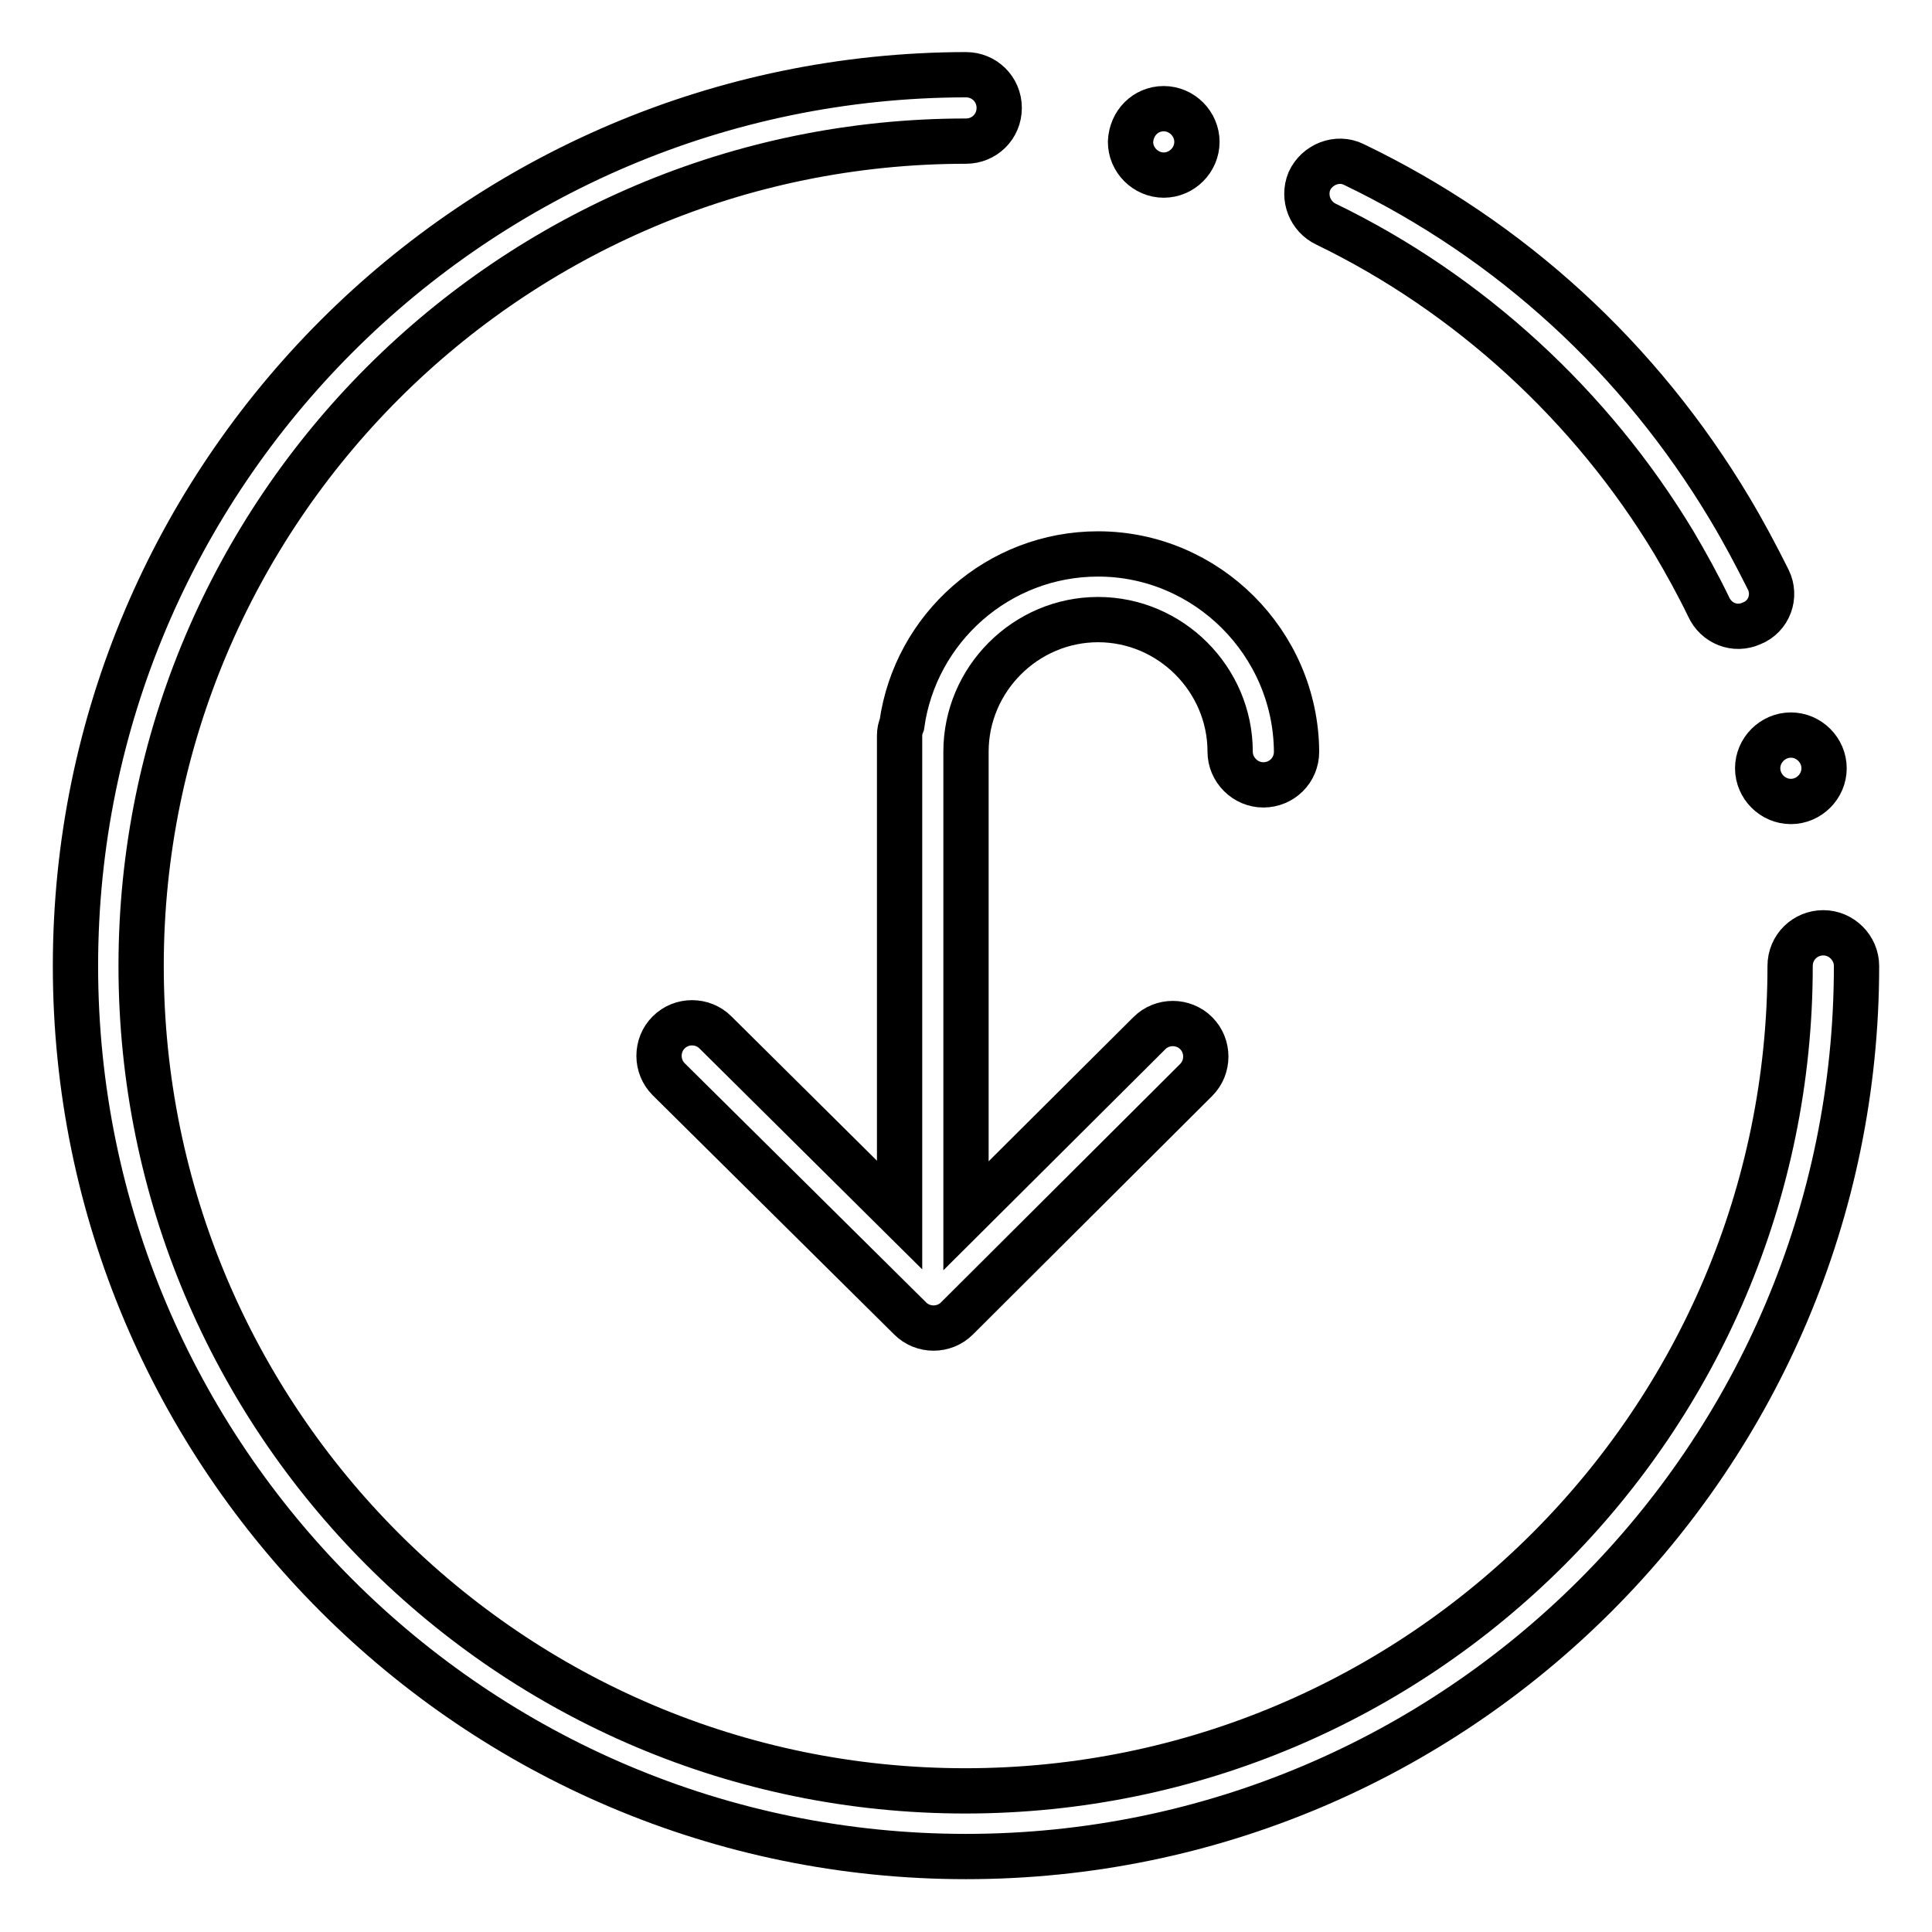
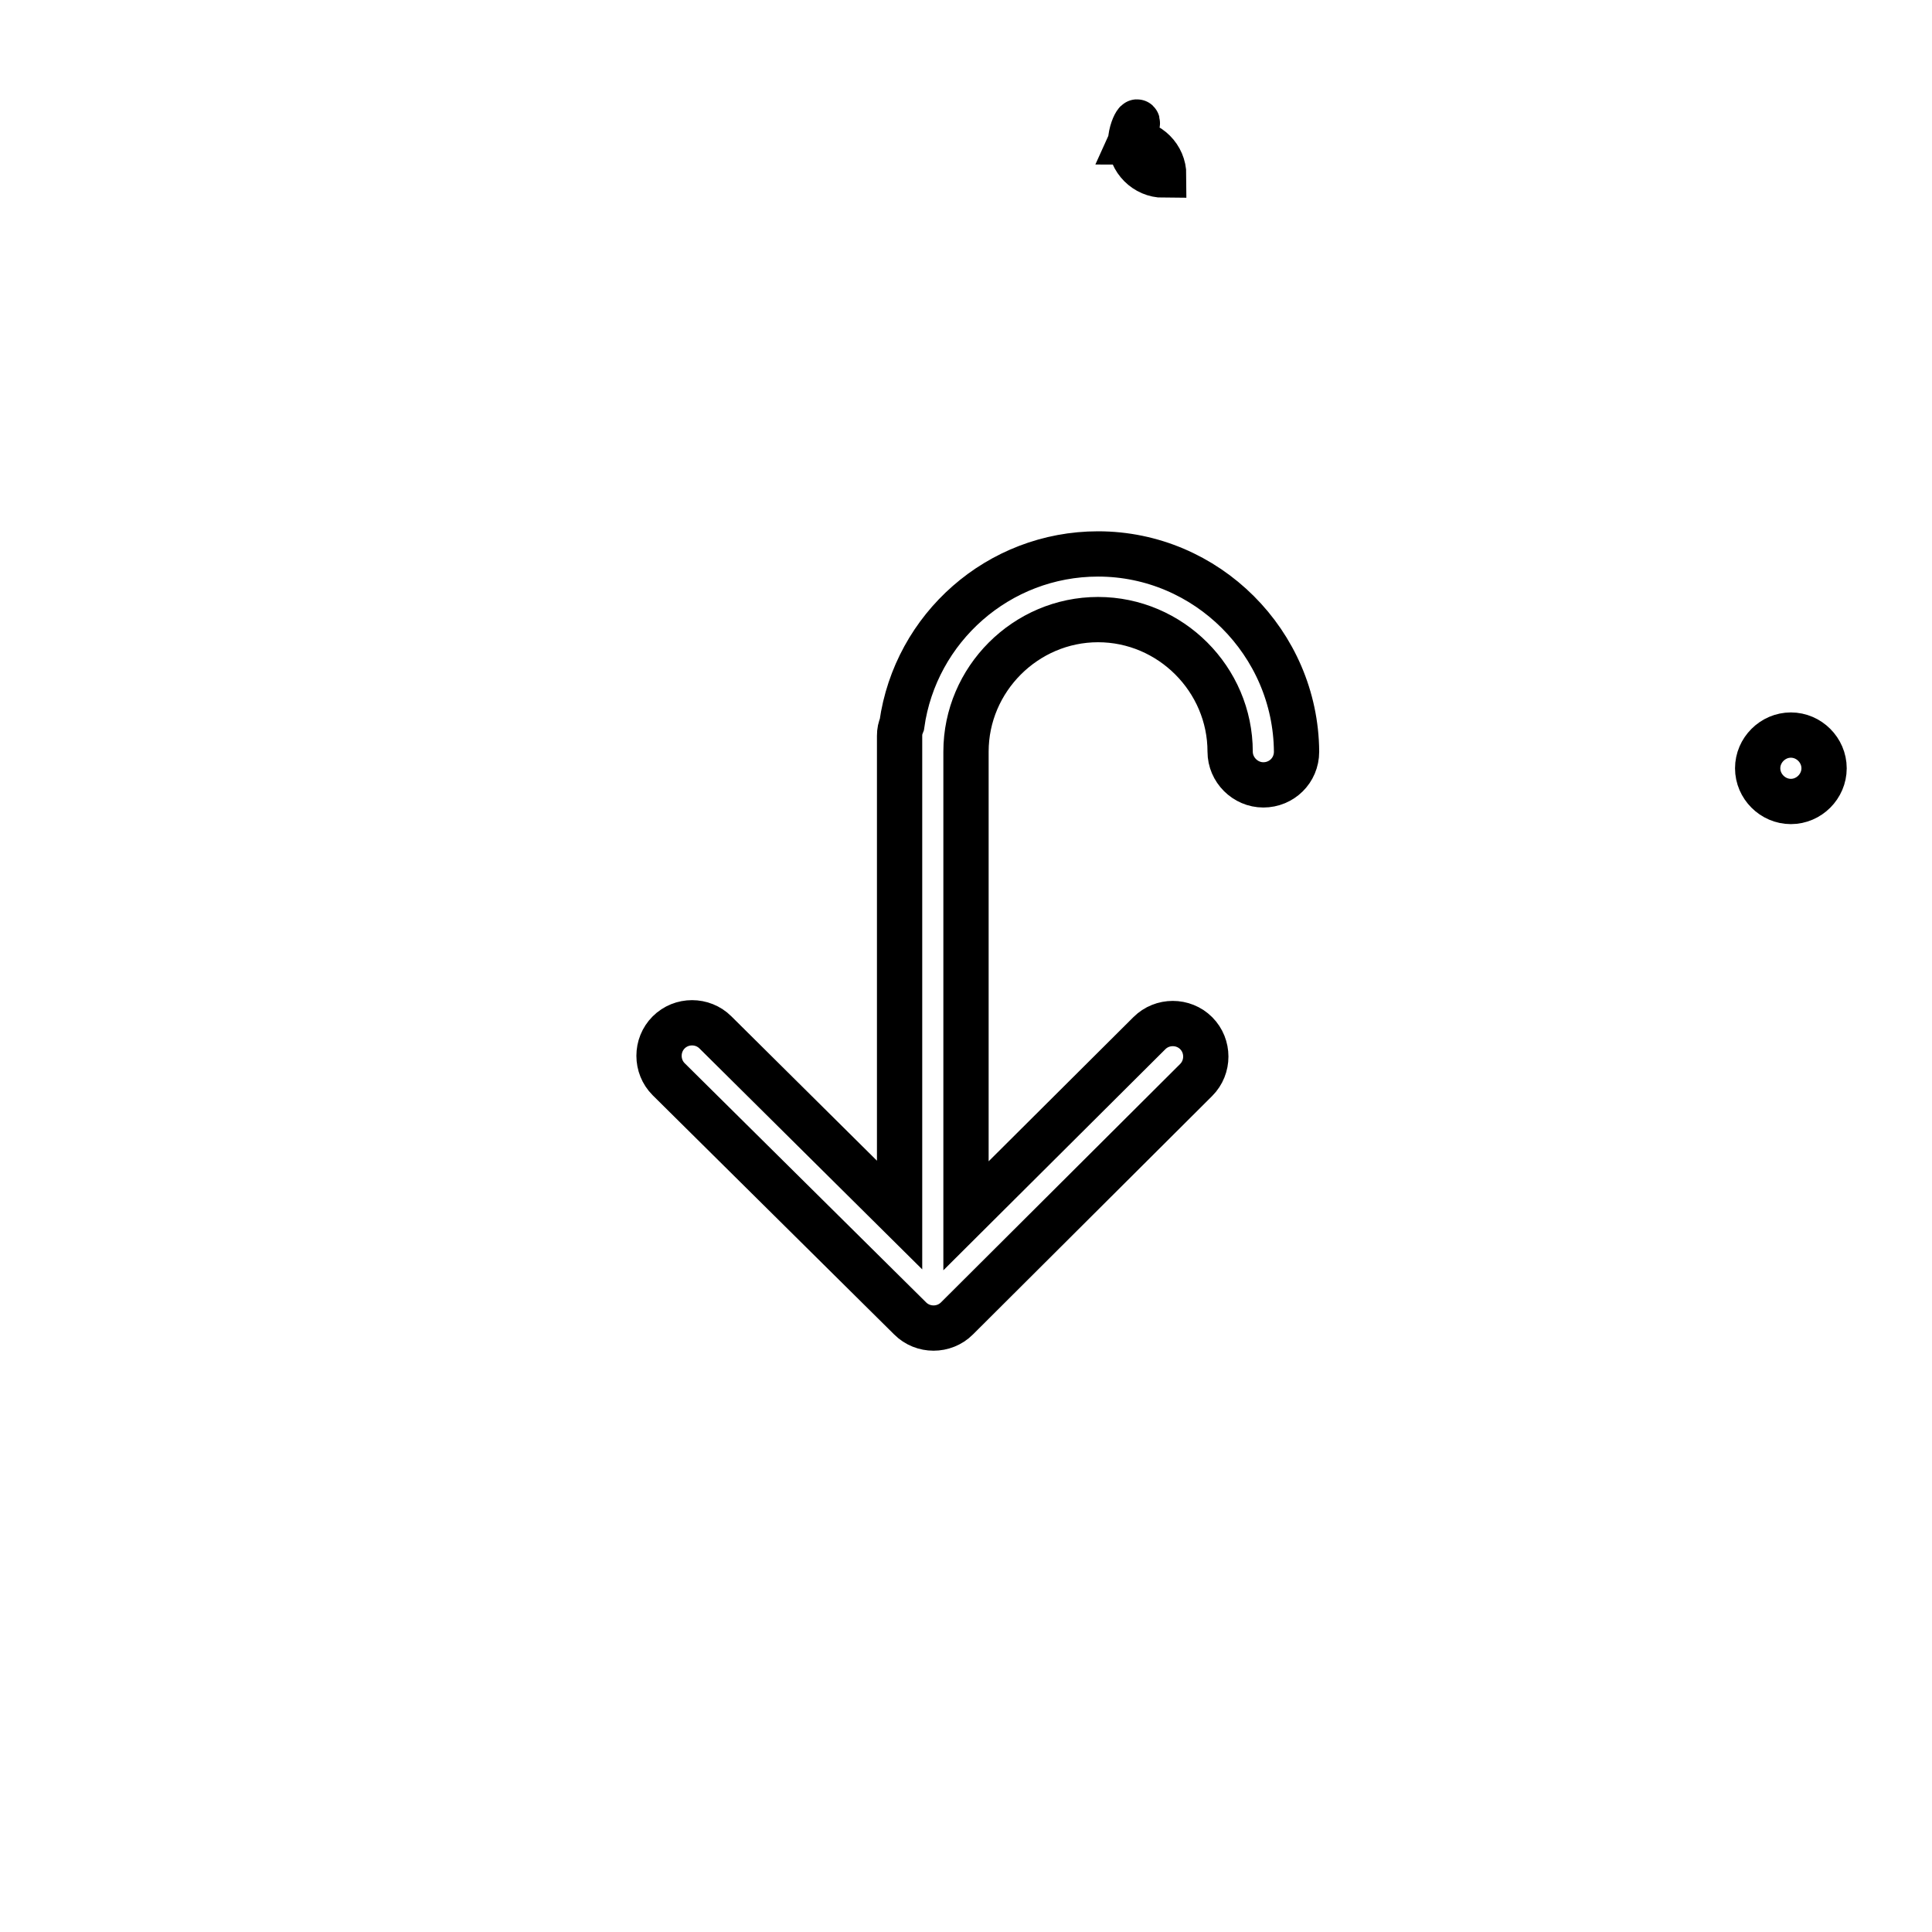
<svg xmlns="http://www.w3.org/2000/svg" version="1.1" x="0px" y="0px" viewBox="0 0 256 256" enable-background="new 0 0 256 256" xml:space="preserve">
  <g>
-     <path stroke-width="6" fill-opacity="0" stroke="#000000" d="M232.1,82.6c-2.2,1-4.7,0-5.7-2.2c-1.4-2.9-3-5.8-4.6-8.5c-10.9-18.1-27.1-33-46.1-42.2 c-2.1-1-3.1-3.5-2.2-5.7c1-2.2,3.7-3.3,5.9-2.2c20.8,10,37.9,25.7,49.8,45.6c1.8,3,3.5,6.2,5.1,9.4C235.4,79,234.4,81.7,232.1,82.6 L232.1,82.6z M241.6,123.6c-2.4,0-4.4,1.9-4.4,4.4c0,60.3-49,109.3-109.3,109.3S18.7,188.3,18.7,128c0-60.3,49-109.3,109.3-109.3 c2.4,0,4.4-1.9,4.4-4.4s-2-4.4-4.4-4.4C62.9,10,10,62.9,10,128s52.9,118,118,118s118-52.9,118-118C246,125.6,244,123.6,241.6,123.6 z" />
-     <path stroke-width="6" fill-opacity="0" stroke="#000000" d="M149.8,18.8c0,2.4,2,4.4,4.4,4.4c2.4,0,4.4-2,4.4-4.4c0,0,0,0,0,0c0-2.4-2-4.4-4.4-4.4 C151.8,14.4,149.9,16.3,149.8,18.8C149.8,18.8,149.8,18.8,149.8,18.8z" />
+     <path stroke-width="6" fill-opacity="0" stroke="#000000" d="M149.8,18.8c0,2.4,2,4.4,4.4,4.4c0,0,0,0,0,0c0-2.4-2-4.4-4.4-4.4 C151.8,14.4,149.9,16.3,149.8,18.8C149.8,18.8,149.8,18.8,149.8,18.8z" />
    <path stroke-width="6" fill-opacity="0" stroke="#000000" d="M232.9,101.8c0,2.4,2,4.4,4.4,4.4c2.4,0,4.4-2,4.4-4.4c0,0,0,0,0,0c0-2.4-2-4.4-4.4-4.4 C234.9,97.4,232.9,99.4,232.9,101.8C232.9,101.8,232.9,101.8,232.9,101.8z" />
    <path stroke-width="6" fill-opacity="0" stroke="#000000" d="M145.5,73.4c-13.2,0-24.2,9.8-26,22.6c-0.2,0.5-0.3,0.9-0.3,1.5v63.5l-24.4-24.2c-1.7-1.7-4.5-1.7-6.2,0 c-1.7,1.7-1.7,4.5,0,6.2l32,31.7c1.7,1.7,4.5,1.7,6.2,0l31.7-31.6c1.7-1.7,1.7-4.5,0-6.2c-1.7-1.7-4.5-1.7-6.2,0L128,161.1V99.6 c0-9.6,7.9-17.5,17.5-17.5c9.6,0,17.5,7.9,17.5,17.5c0,2.4,2,4.4,4.4,4.4c2.4,0,4.4-1.9,4.4-4.4C171.7,85.2,159.9,73.4,145.5,73.4 L145.5,73.4z" />
  </g>
</svg>